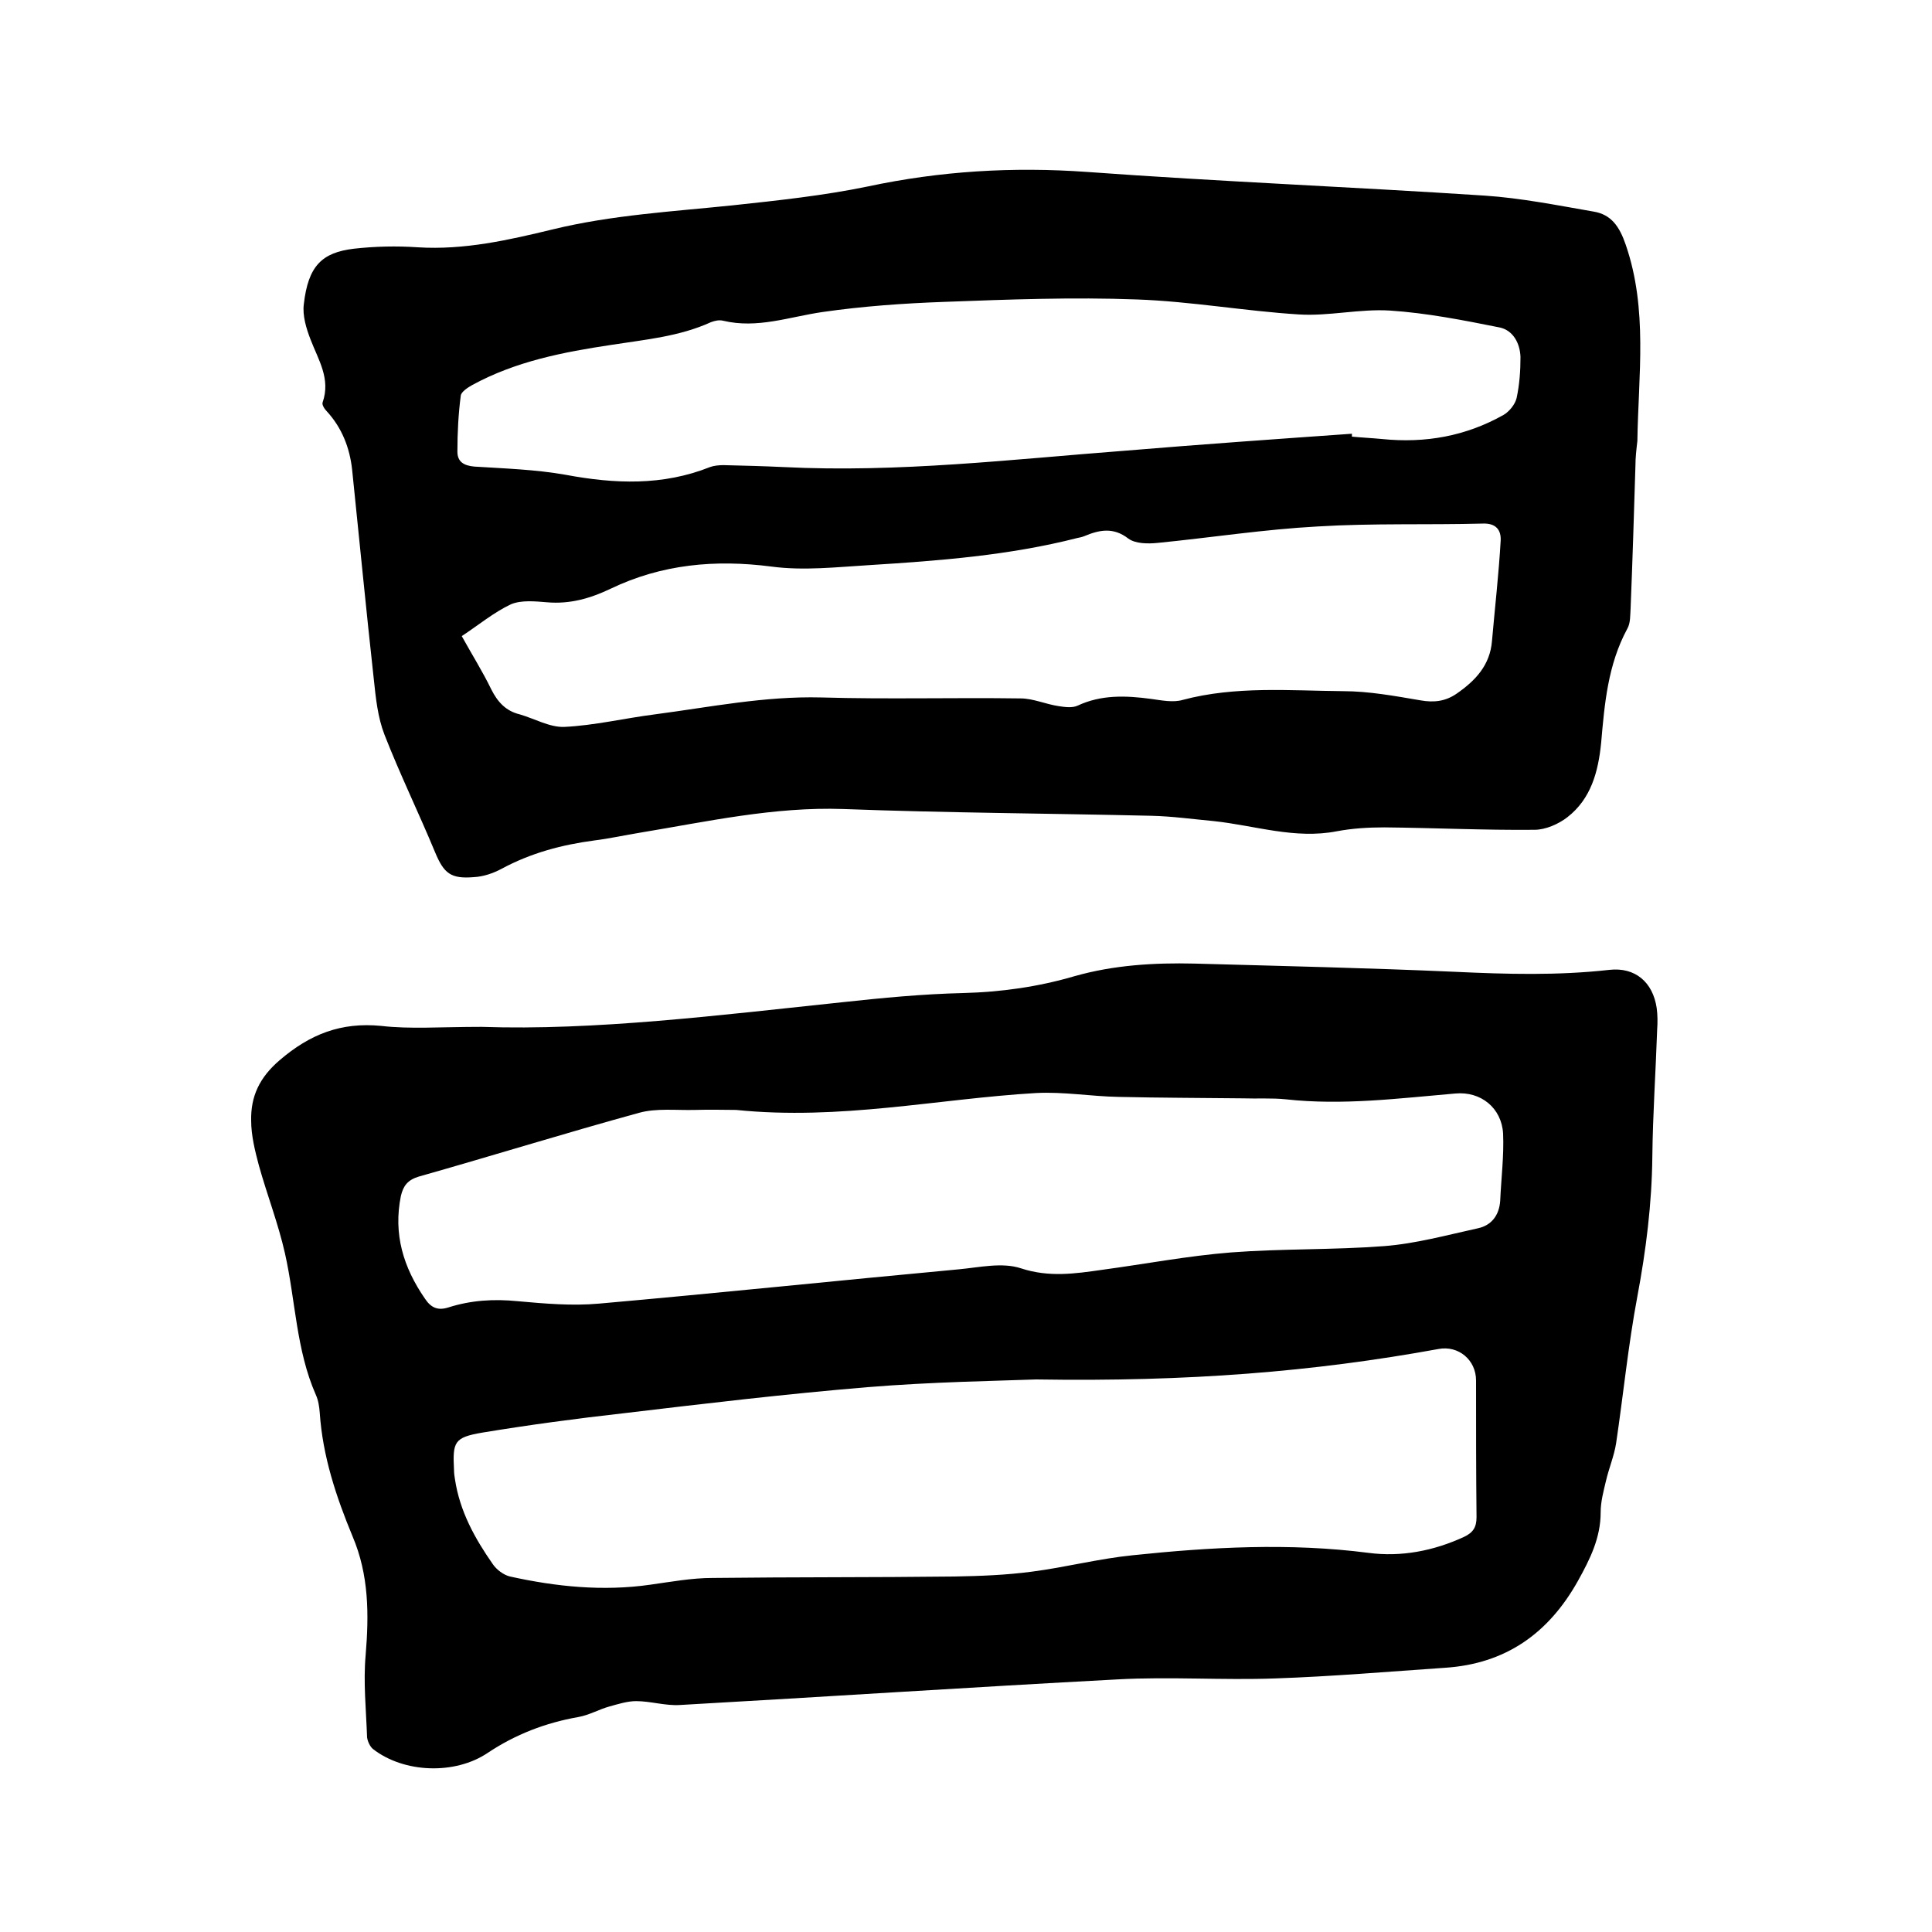
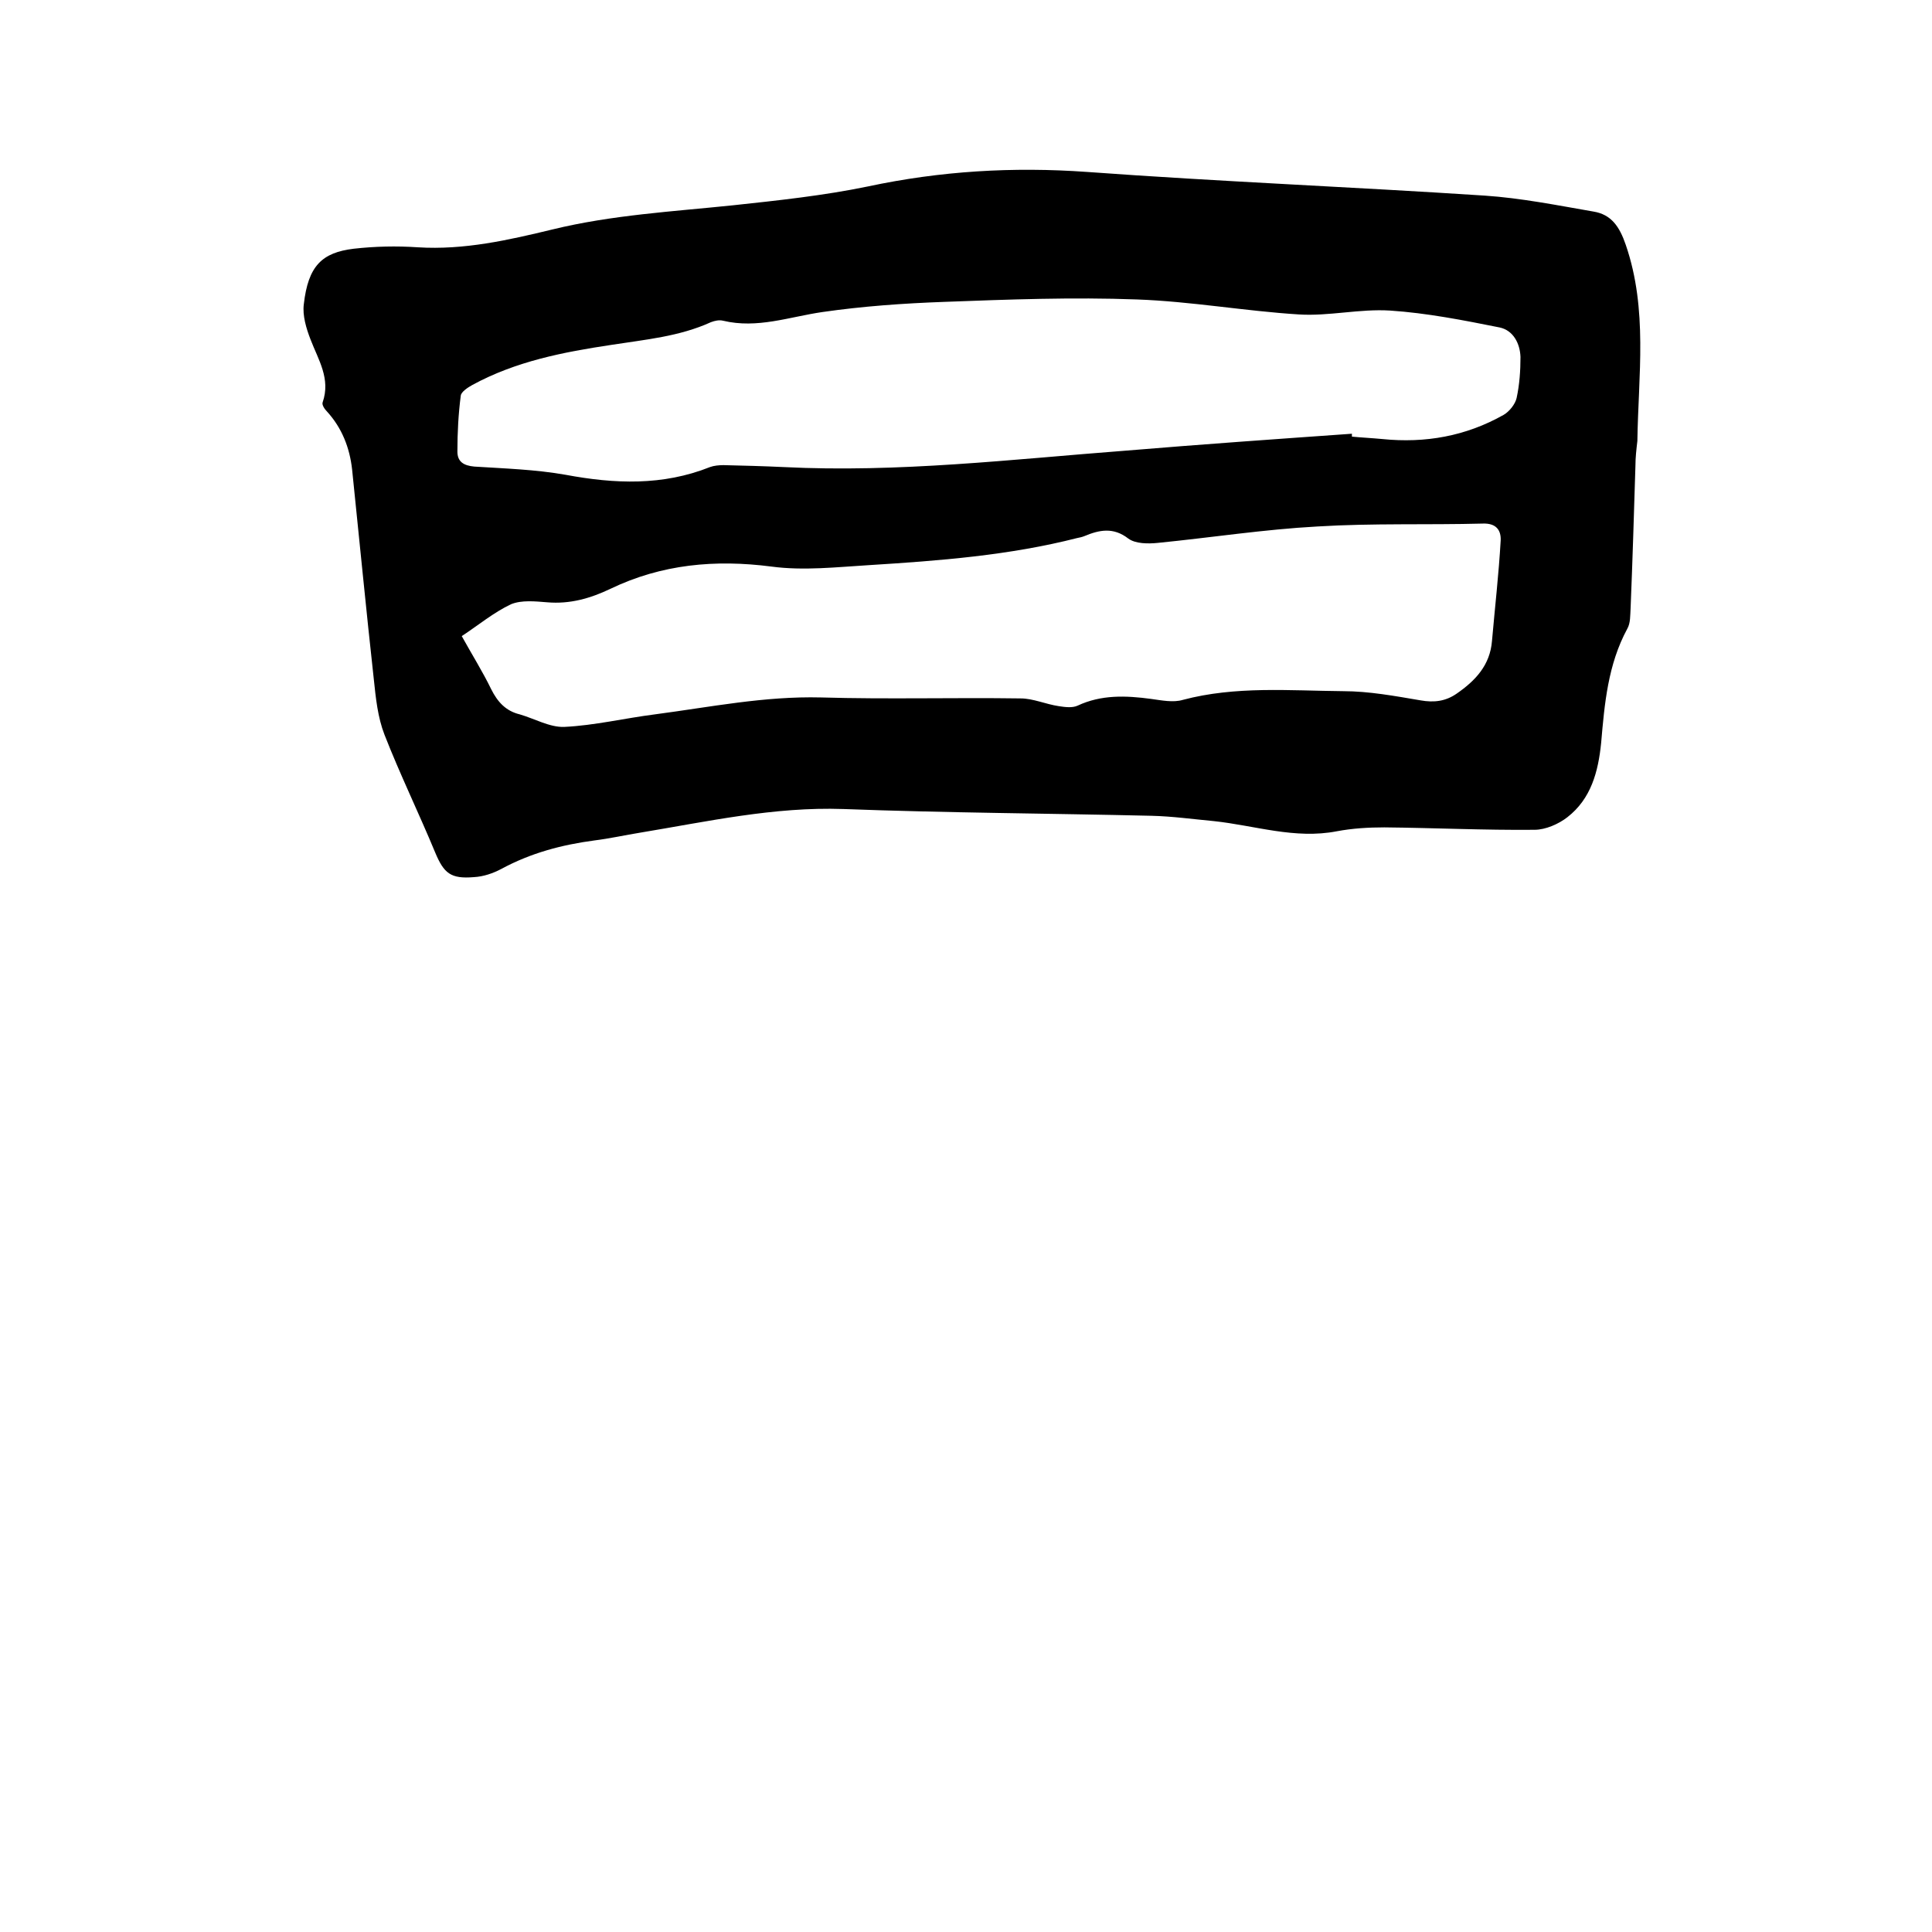
<svg xmlns="http://www.w3.org/2000/svg" enable-background="new 0 0 400 400" viewBox="0 0 400 400">
-   <path d="m99.7 212.6c23.4.8 49.1-2.4 74.7-5.1 8.3-.9 16.6-1.7 25-1.9 7.9-.2 15.6-1.3 23.1-3.5 8.1-2.3 16.5-2.8 24.8-2.6 18 .5 35.9.9 53.9 1.7 10.7.5 21.3.8 32-.4 5.3-.6 9 2.5 9.8 7.9.2 1.5.2 3 .1 4.4-.3 8.8-.9 17.5-1 26.3-.1 9.8-1.3 19.4-3.1 29-1.9 10.1-2.9 20.3-4.4 30.4-.4 2.6-1.5 5.2-2.1 7.8-.5 2.1-1.1 4.3-1.1 6.5 0 5.3-2.2 9.7-4.7 14.2-6.1 10.9-15 17.2-27.6 18-11.7.8-23.4 1.8-35.1 2.2-10.9.4-21.8-.4-32.6.2-30.2 1.6-60.4 3.6-90.6 5.3-3 .2-6.1-.8-9.1-.8-1.8 0-3.7.6-5.5 1.1-2.2.6-4.2 1.8-6.5 2.2-6.8 1.2-13 3.6-18.7 7.4-6.8 4.6-17.4 4.2-23.8-.8-.6-.5-1.1-1.6-1.2-2.4-.2-5.7-.8-11.4-.3-17 .7-8.4.7-16.6-2.7-24.6-3.4-8.2-6.2-16.6-6.8-25.6-.1-1.3-.3-2.6-.8-3.7-4.1-9.3-4.2-19.5-6.4-29.3-1.4-6.2-3.7-12.1-5.4-18.2-.8-3-1.6-6.2-1.6-9.3-.1-5 1.7-8.9 5.9-12.5 6.3-5.4 12.7-7.9 21-7.1 6 .7 12.2.2 20.8.2zm114.8 73c-8.1.3-21.5.5-34.9 1.6-16.9 1.4-33.7 3.4-50.5 5.4-9.8 1.1-19.5 2.4-29.2 4-5.9 1-6.2 1.9-5.9 7.8 0 .6.1 1.3.2 1.9 1 6.6 4.1 12.2 7.8 17.5.8 1.2 2.3 2.3 3.6 2.6 9.5 2.1 19.2 3.1 29 1.7 4.3-.6 8.6-1.4 12.9-1.4 16.7-.2 33.4-.1 50.1-.3 5.4-.1 10.7-.3 16-1 7-.9 13.9-2.7 20.9-3.4 16.2-1.7 32.5-2.6 48.8-.5 6.8.9 13.5-.4 19.8-3.3 1.9-.9 2.6-2 2.6-4.1-.1-9.4-.1-18.8-.1-28.3 0-4.2-3.6-7.3-7.8-6.5-25.8 4.7-51.8 6.8-83.3 6.3zm-62.1-55.8c-2.2 0-5.3-.1-8.5 0-3.9.1-8-.4-11.6.6-15.3 4.2-30.4 8.9-45.6 13.2-2.3.7-3.2 1.9-3.7 4-1.6 7.9.5 14.8 5 21.3 1.2 1.8 2.6 2.5 4.8 1.8 4.7-1.5 9.4-1.8 14.4-1.3 5.6.5 11.2 1 16.8.5 24.9-2.2 49.7-4.8 74.5-7.1 4.3-.4 9-1.5 12.9-.2 5.8 1.9 11.2 1.1 16.8.3 8.9-1.2 17.8-2.9 26.7-3.6 10.5-.8 21.1-.5 31.6-1.3 6.6-.5 13.1-2.3 19.5-3.7 2.8-.6 4.4-2.7 4.6-5.7.2-4.6.8-9.3.6-13.9-.3-5.3-4.6-8.8-9.9-8.3-11.7 1-23.3 2.5-35.1 1.2-2.9-.3-5.9-.1-8.9-.2-8.6-.1-17.1-.1-25.7-.3-5.7-.1-11.4-1.1-17.1-.8-20.4 1.2-40.5 5.7-62.1 3.5z" />
  <path d="m338.6 96.4c-.3 9.8-.6 19.7-1 29.5-.1 1.5 0 3.1-.7 4.3-4 7.4-4.7 15.5-5.4 23.6-.6 6-2.1 11.6-7 15.4-1.8 1.4-4.5 2.6-6.8 2.6-10.4.1-20.7-.4-31.1-.5-3.3 0-6.6.2-9.8.8-8.7 1.7-17-1.2-25.5-2.1-4.3-.4-8.6-1-12.9-1.1-21.3-.5-42.5-.6-63.8-1.4-14.3-.5-28.2 2.6-42.1 4.9-3.1.5-6.2 1.2-9.4 1.6-6.8.9-13.2 2.6-19.3 5.9-1.7.9-3.7 1.6-5.7 1.7-4.8.4-6.2-.8-8-5.1-3.4-8.2-7.3-16.2-10.5-24.4-1.4-3.6-1.8-7.6-2.2-11.4-1.6-14.5-3-29-4.5-43.5-.5-4.5-2.1-8.6-5.2-12-.5-.5-1.1-1.4-.9-1.9 1.7-4.9-.9-8.8-2.5-13-.9-2.3-1.7-5-1.4-7.3.9-8 3.8-10.7 10.3-11.5 4.4-.5 8.9-.6 13.3-.3 9.6.6 18.8-1.5 27.9-3.7 12.3-3 24.9-3.7 37.4-5 9.3-1 18.7-2 27.9-3.9 15-3.2 30-4.1 45.4-3 27.4 2 54.9 3.1 82.3 4.9 7.5.5 15 2 22.5 3.3 3.7.6 5.4 3.1 6.7 6.9 4.6 13.4 2.6 27 2.4 40.6-.2 1.7-.4 3.4-.4 5.1-.1 0-.1 0 0 0zm-243 35.3c2.1 3.8 4.3 7.3 6.1 11 1.3 2.6 3 4.5 5.9 5.2 3.1.9 6.2 2.7 9.2 2.6 6.3-.3 12.5-1.8 18.8-2.6 11.4-1.5 22.7-3.8 34.4-3.5 13.8.4 27.5 0 41.3.2 2.6 0 5.2 1.2 7.9 1.6 1.3.2 2.8.4 3.9-.1 4.9-2.3 10-2.1 15.2-1.4 2.2.3 4.6.8 6.6.2 10.9-2.9 22.1-1.9 33.2-1.8 5.3 0 10.7 1 16 1.9 2.8.5 5.2.2 7.5-1.4 3.9-2.7 6.9-5.9 7.3-10.9.6-6.9 1.4-13.8 1.8-20.8.1-2.2-1-3.6-3.7-3.5-11.4.3-22.8-.1-34.2.6-11.1.6-22 2.3-33.1 3.4-2 .2-4.6.2-6.1-.9-3.1-2.4-6-1.8-9.1-.5-.5.2-1 .3-1.5.4-14.1 3.6-28.6 4.7-43 5.6-6.7.4-13.6 1.2-20.3.3-11.6-1.5-22.7-.5-33.3 4.6-4.2 2-8.4 3.2-13.1 2.8-2.5-.2-5.3-.5-7.5.4-3.6 1.7-6.7 4.3-10.2 6.6zm184.3-41.9v.6c2.1.2 4.2.3 6.3.5 8.9.9 17.3-.6 25.1-5 1.2-.7 2.4-2.2 2.7-3.5.6-2.8.8-5.6.8-8.5-.1-2.8-1.5-5.5-4.3-6.1-7.5-1.5-15.1-3-22.7-3.5-6.3-.4-12.7 1.2-18.9.8-11.2-.7-22.3-2.7-33.5-3.1-13.3-.5-26.6 0-39.9.5-8.4.3-16.9.9-25.2 2.1-6.9 1-13.5 3.5-20.6 1.8-.8-.2-1.7 0-2.5.3-6.6 3-13.6 3.6-20.6 4.7-10 1.5-19.8 3.4-28.8 8.3-.9.5-2.3 1.4-2.4 2.2-.5 3.8-.7 7.7-.7 11.6 0 2.1 1.3 2.9 3.5 3.1 6.3.4 12.7.6 18.9 1.7 10.2 1.9 20.1 2.3 29.9-1.6.8-.3 1.9-.4 2.8-.4 4.1.1 8.2.2 12.4.4 23.8 1.2 47.3-1.6 70.9-3.4 15.6-1.3 31.2-2.4 46.8-3.5z" />
</svg>